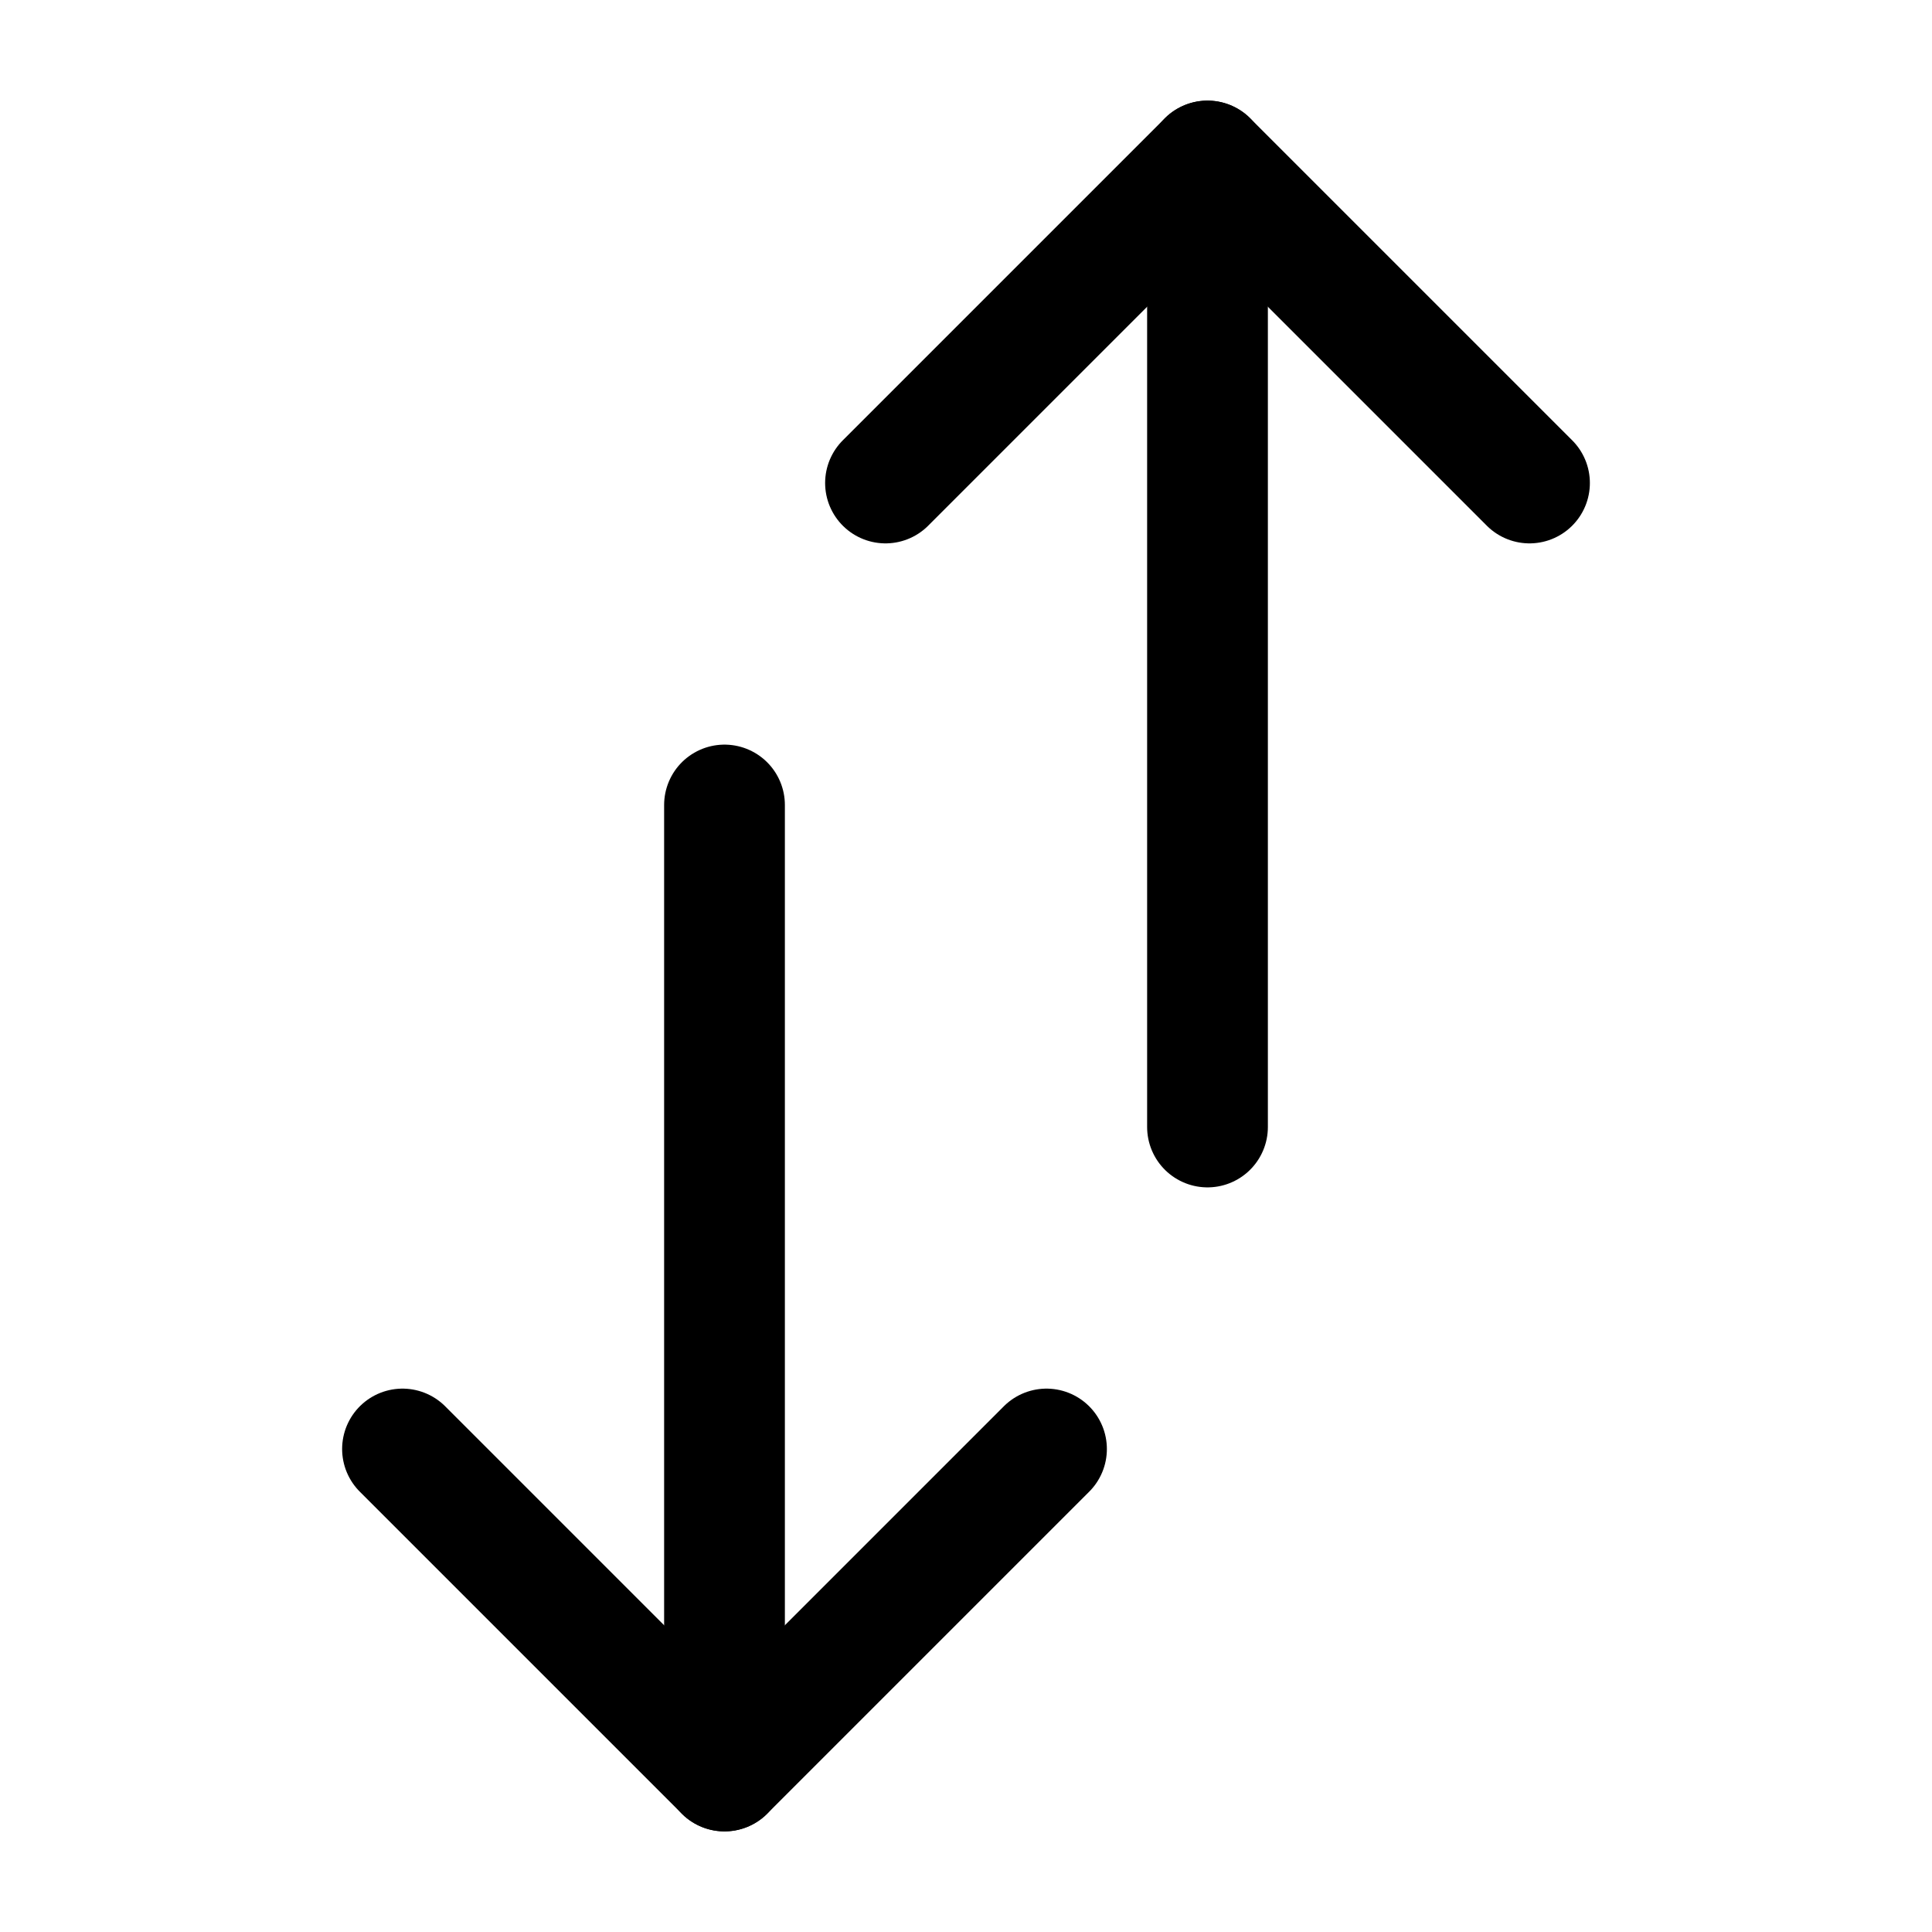
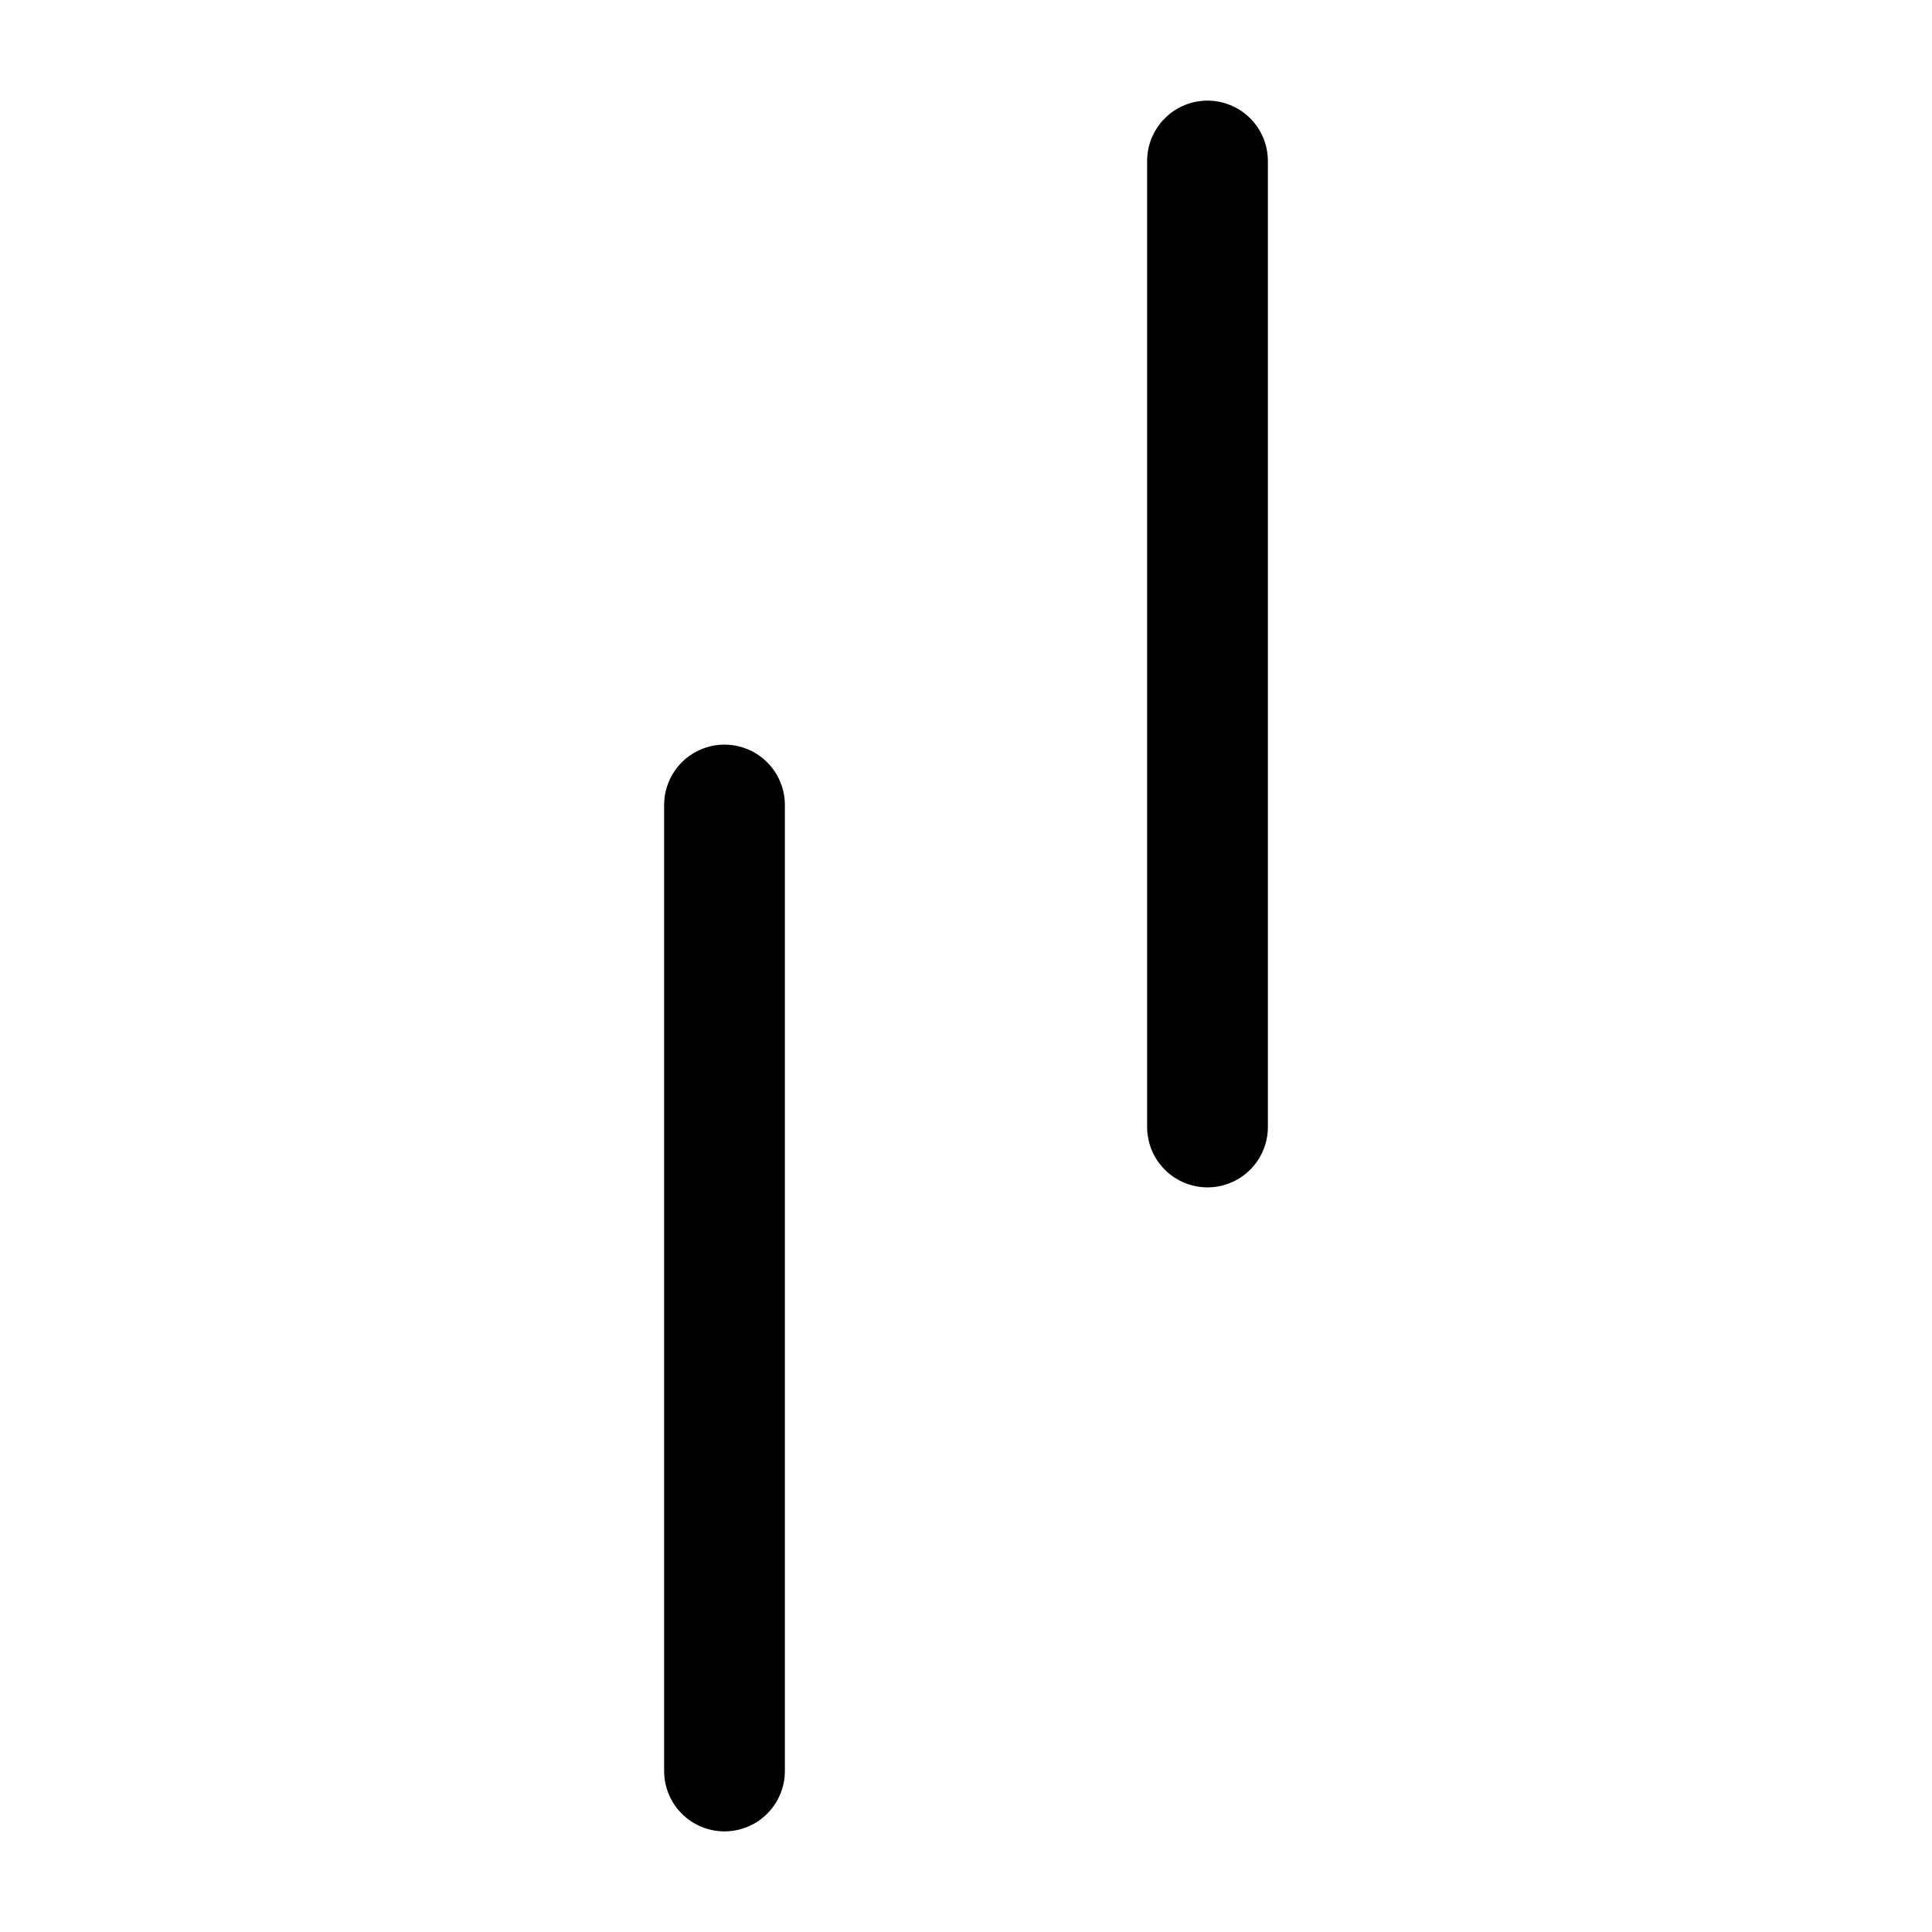
<svg xmlns="http://www.w3.org/2000/svg" width="800px" height="800px" viewBox="0 0 24 24" fill="none">
-   <path d="m13 18-4 4-4-4" stroke="#000000" stroke-width="1.5" stroke-linecap="round" stroke-linejoin="round" />
  <path d="M9 22V10" stroke="#000000" stroke-width="1.5" stroke-miterlimit="10" stroke-linecap="round" />
-   <path d="m19 6-4-4-4 4" stroke="#000000" stroke-width="1.5" stroke-linecap="round" stroke-linejoin="round" />
  <path d="M15 2v12" stroke="#000000" stroke-width="1.5" stroke-miterlimit="10" stroke-linecap="round" />
</svg>